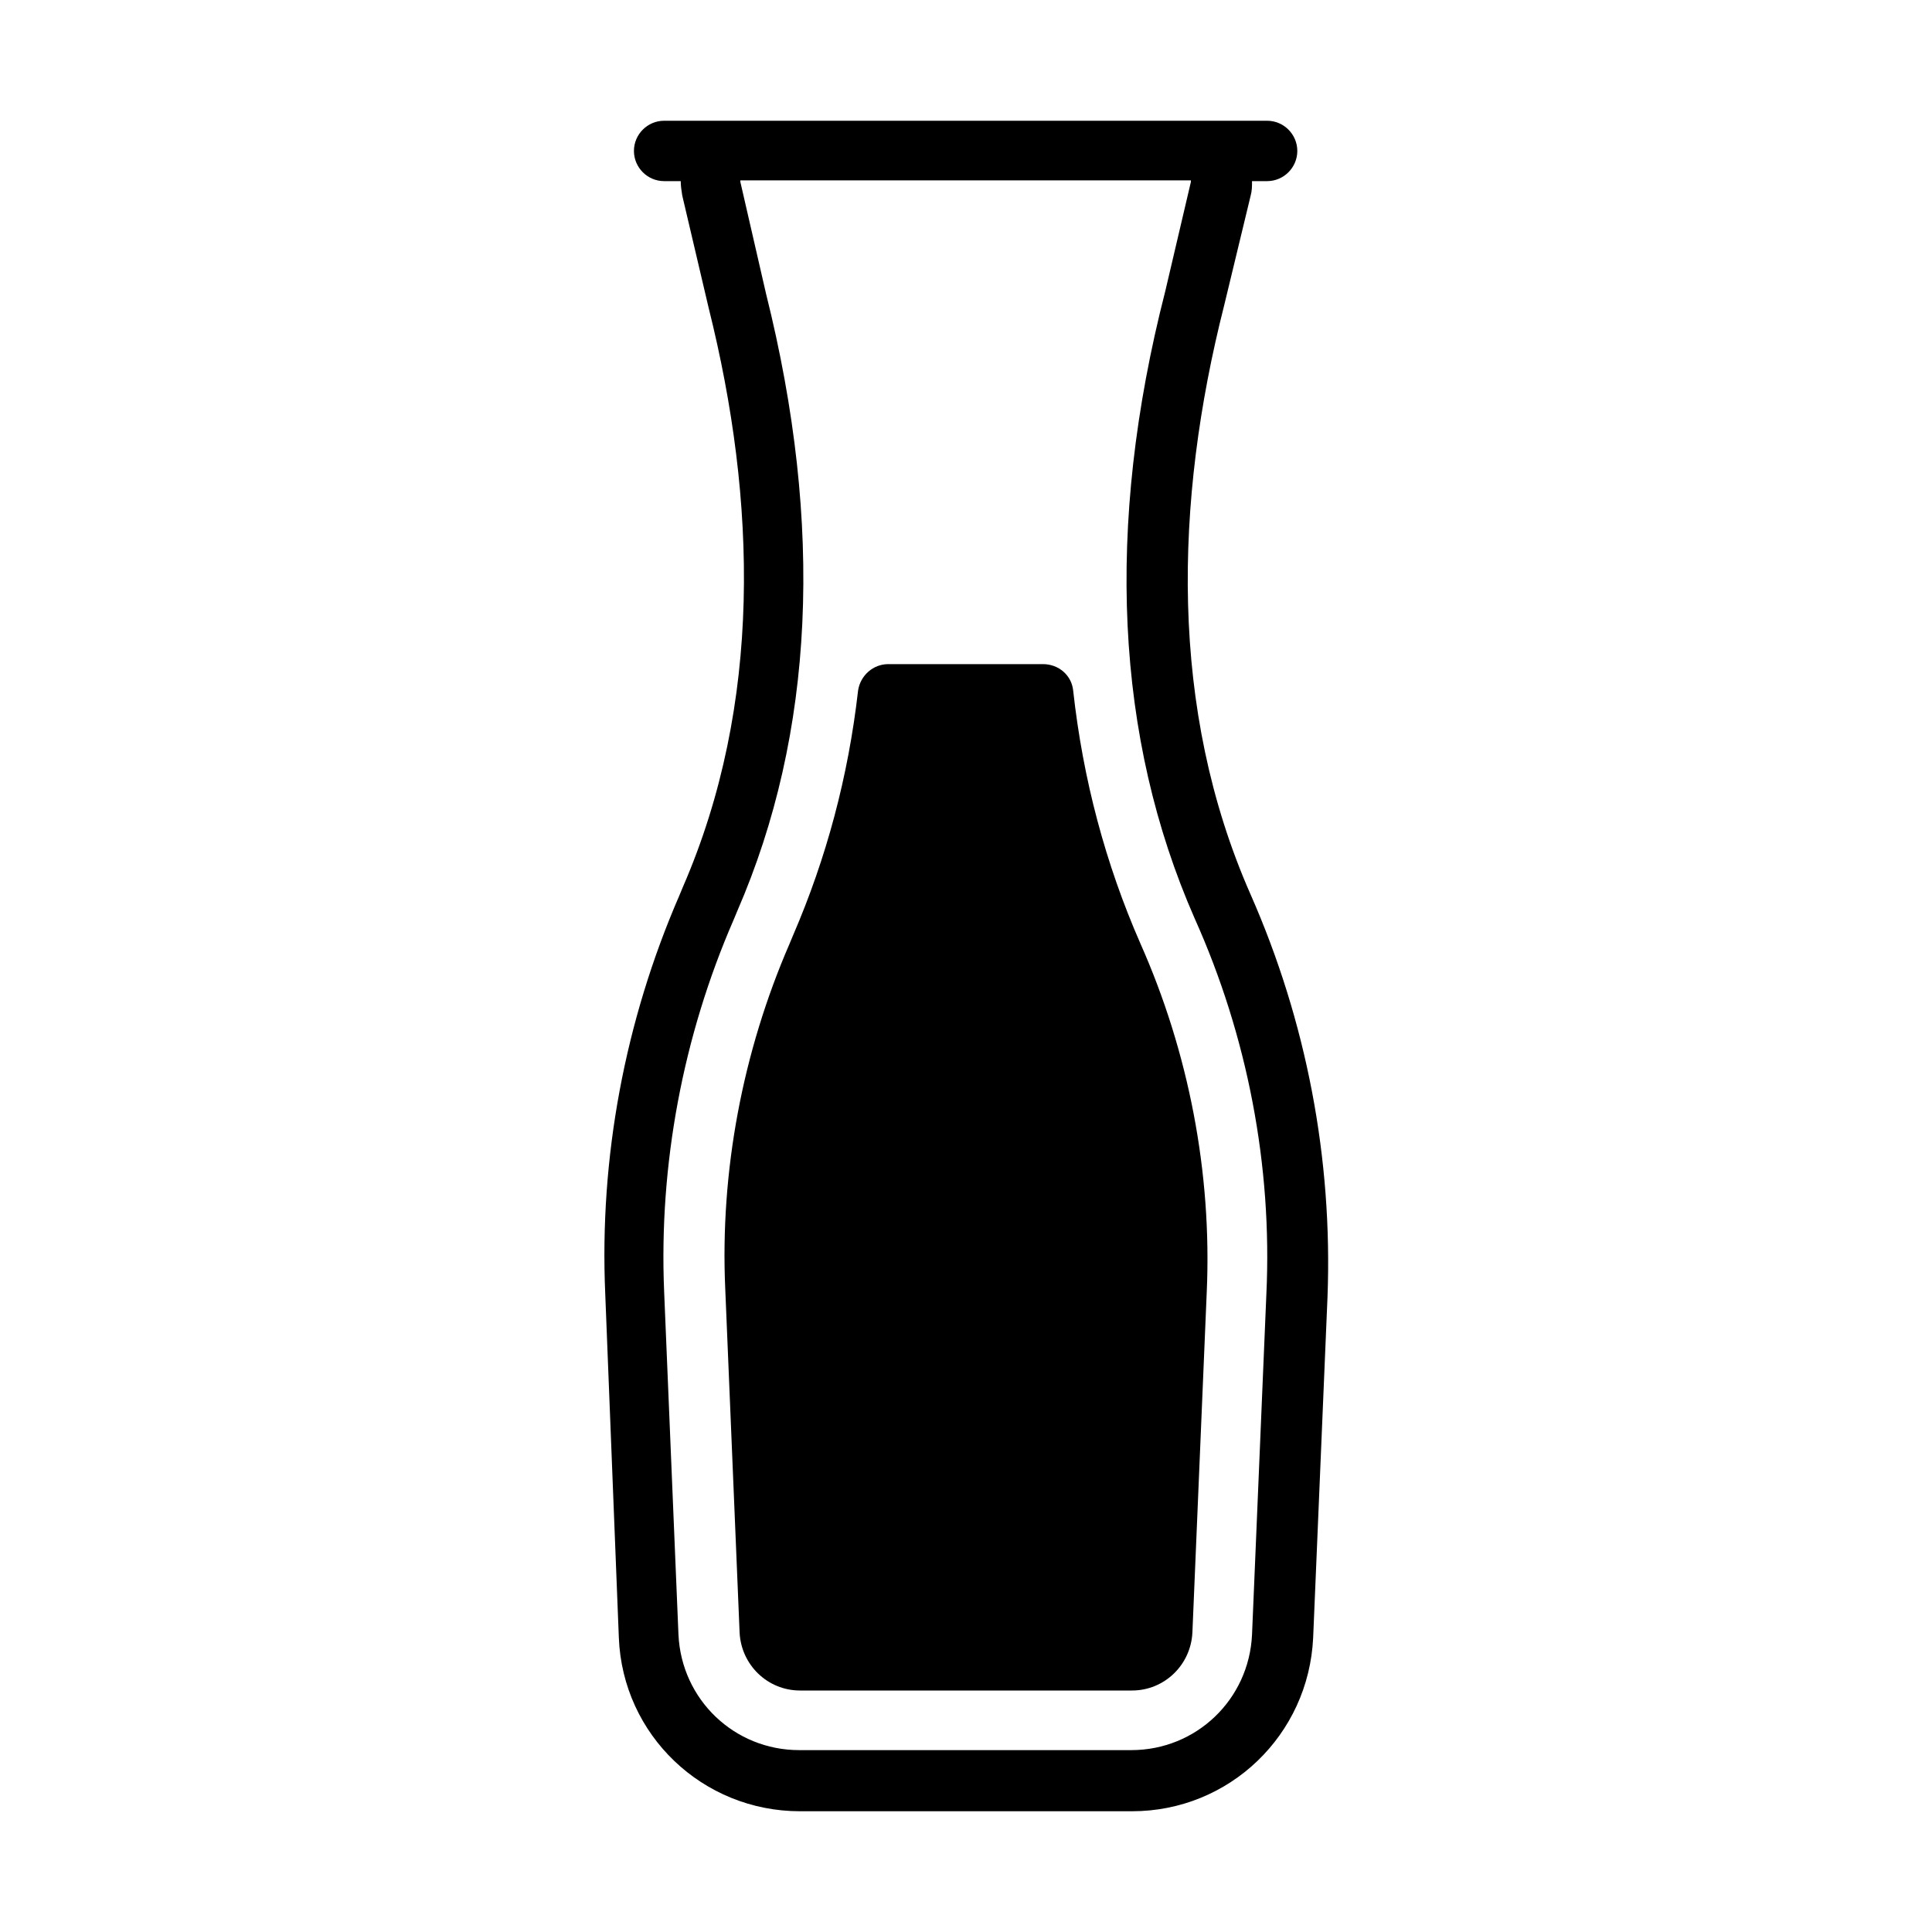
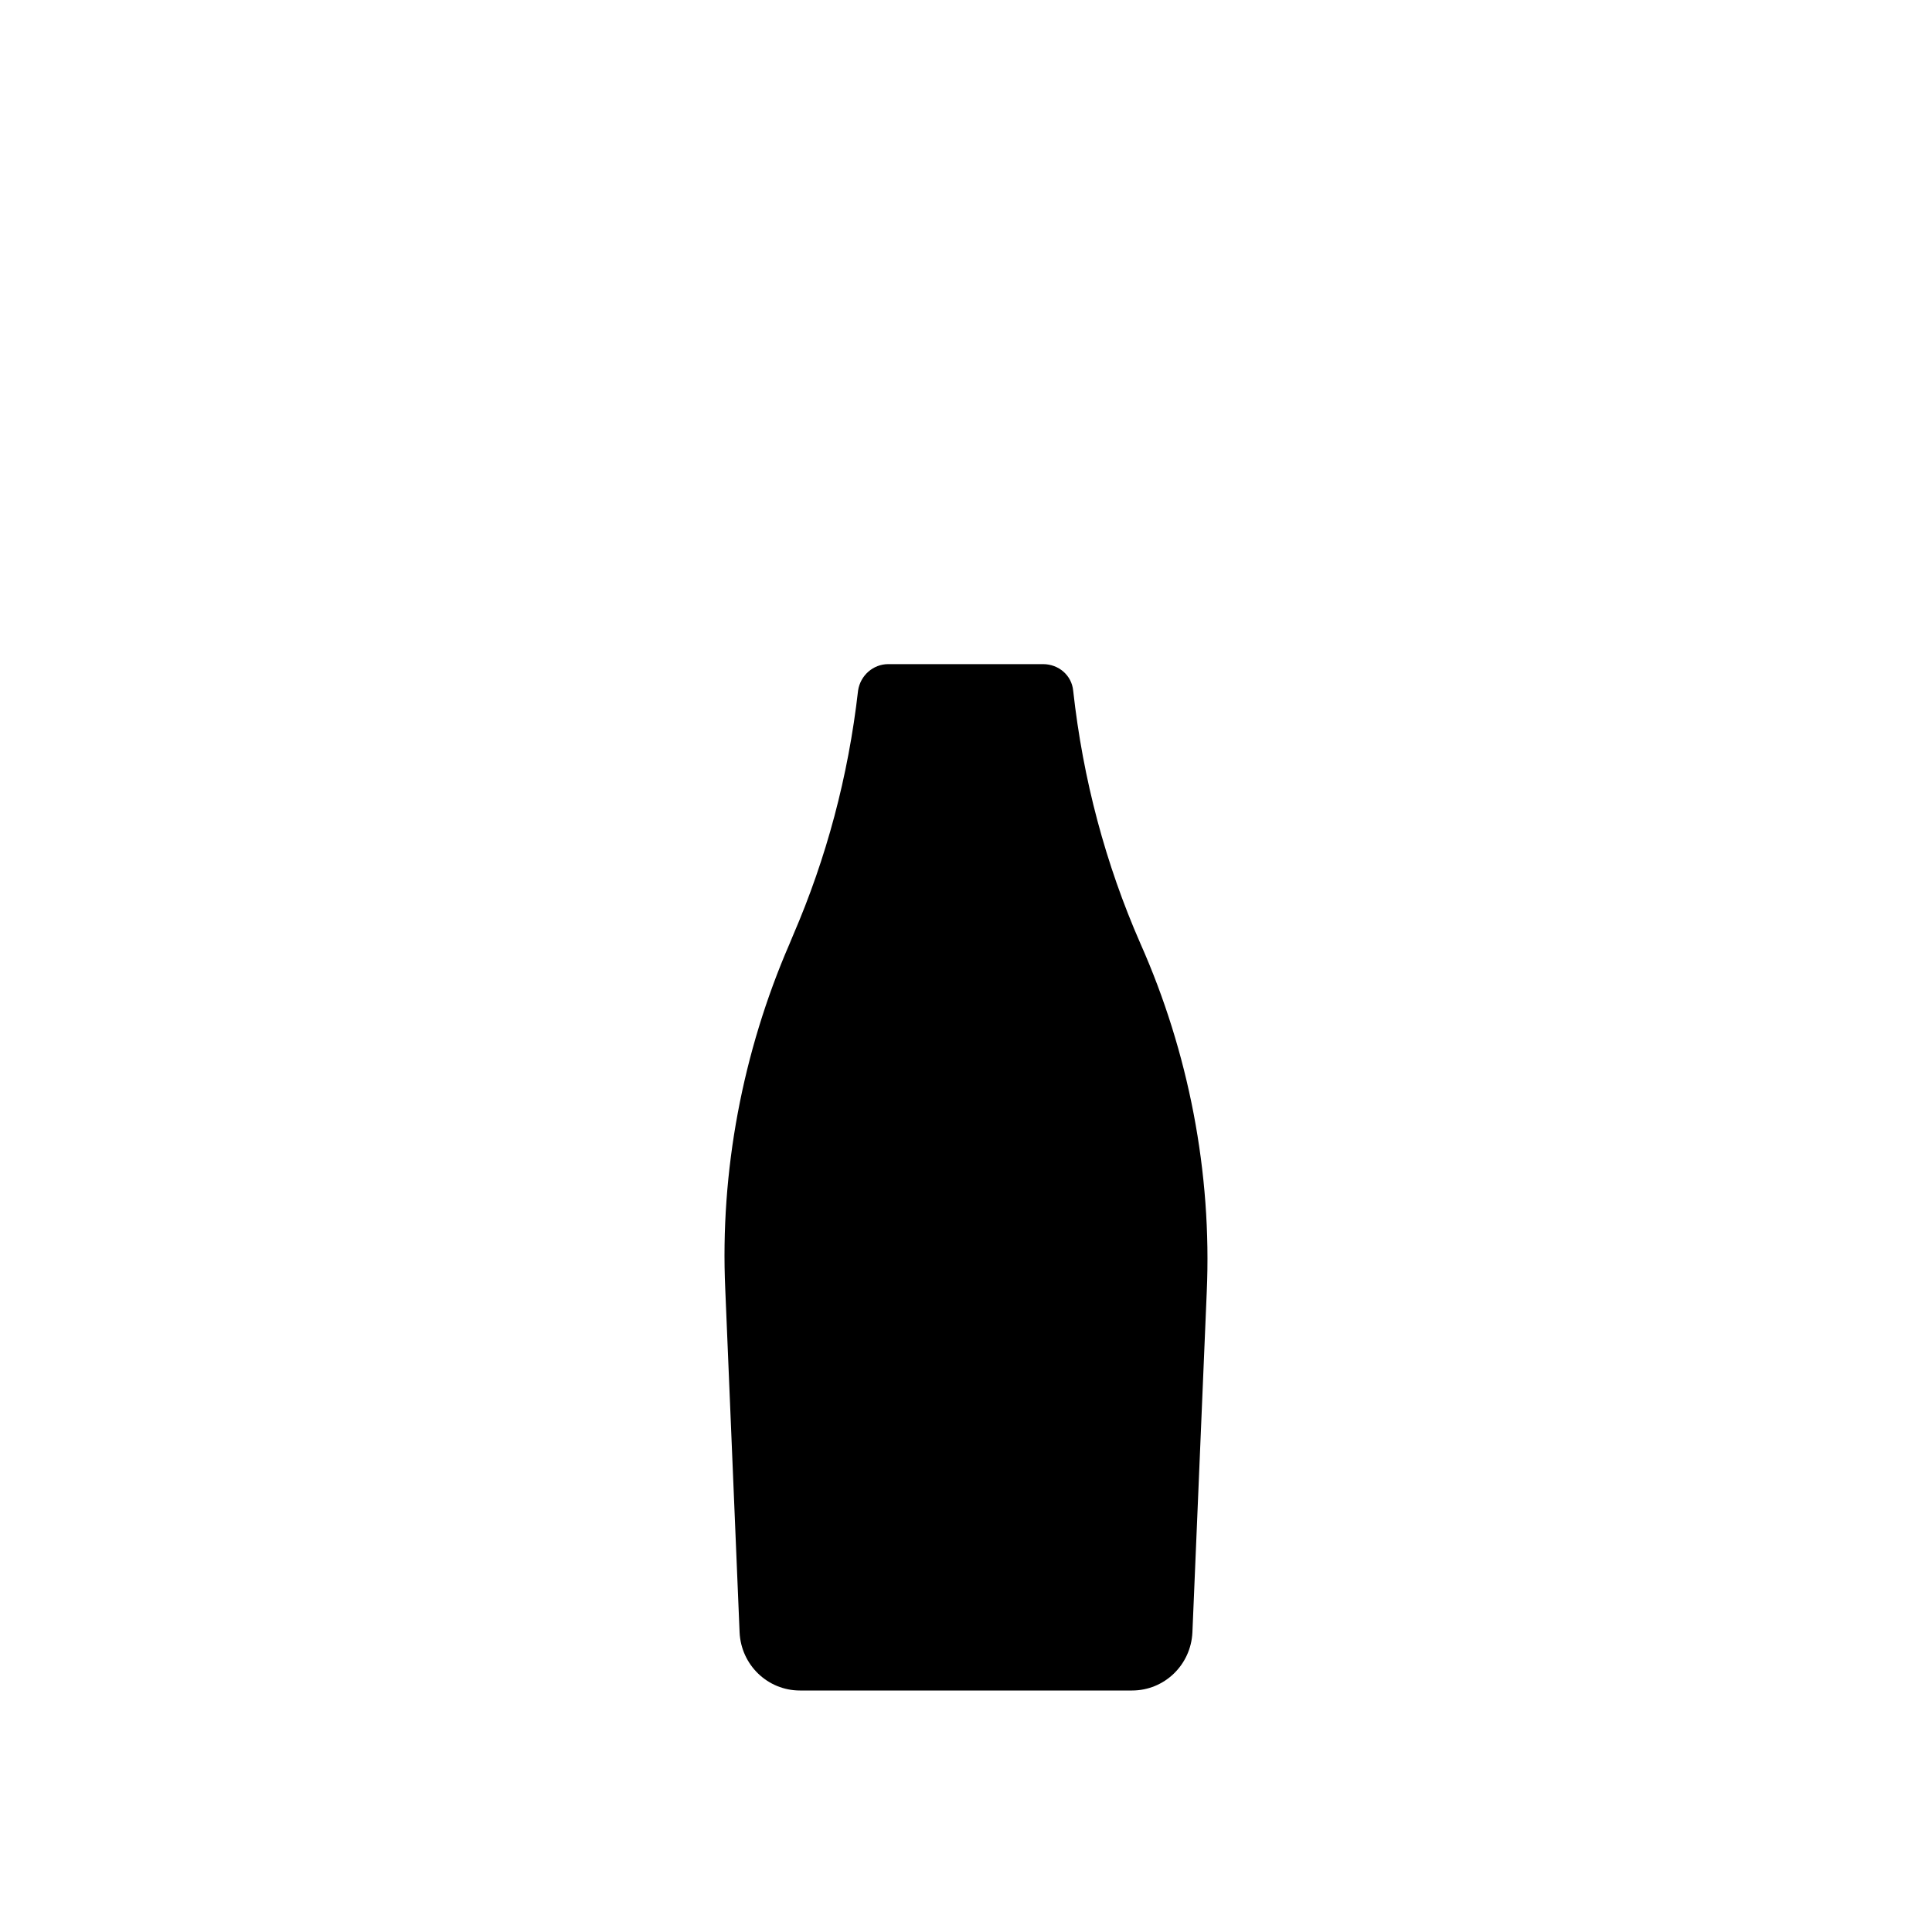
<svg xmlns="http://www.w3.org/2000/svg" id="Ebene_1" style="enable-background:new 0 0 256 256;" version="1.1" viewBox="0 0 256 256" xml:space="preserve">
  <style type="text/css">
	.st0{fill:none;stroke:#FF0000;stroke-miterlimit:10;}
	.st1{stroke:url(#SVGID_1_);stroke-miterlimit:10;}
</style>
  <g>
-     <path d="M165.7,118.5L165.7,118.5c-10.8-24.5-10.1-52-3.5-78l3.5-14.5c0.2-0.7,0.2-1.3,0.2-2h2c2.2,0,4-1.8,4-4c0-2.2-1.8-4-4-4   h-10H98.2H88c-2.2,0-4,1.8-4,4c0,2.2,1.8,4,4,4h2.2c0,0.6,0.1,1.3,0.2,1.9l3.5,14.9c6.4,25.6,7.1,52.5-3.4,76.7l-0.5,1.2   c-7.2,16.6-10.6,34.7-9.8,52.8L82,217c0.5,12.9,11.1,23,24,23h44c12.9,0,23.4-10.1,24-23l1.9-45.1   C176.6,153.5,173.1,135.3,165.7,118.5z M167.8,171.5l-1.9,45.1c-0.4,8.6-7.4,15.3-16,15.3h-44c-8.6,0-15.6-6.7-16-15.3l-1.9-45.5   c-0.7-16.8,2.5-33.8,9.2-49.2l0.5-1.2c10.2-23.5,11.5-51,3.8-81.8l-3.4-14.8l0-0.1l0-0.1h59.7l0,0l0,0.1l0,0.1l-3.4,14.5   c-8,31.2-6.6,59.2,3.9,83.1C165.3,137.3,168.6,154.5,167.8,171.5z" />
    <path d="M142.2,91.5c-0.2-2-1.9-3.5-4-3.5h-20.5c-2,0-3.7,1.5-4,3.5c-1.3,11.4-4.2,22.2-8.6,32.4l-0.5,1.2   c-6.2,14.3-9.2,30.1-8.5,45.7l1.9,45.5c0.2,4.3,3.7,7.7,8,7.7h44c4.3,0,7.8-3.4,8-7.7l1.9-45.1c0.7-15.8-2.4-31.8-8.8-46.2   C146.5,114.5,143.5,103.3,142.2,91.5z" />
  </g>
</svg>